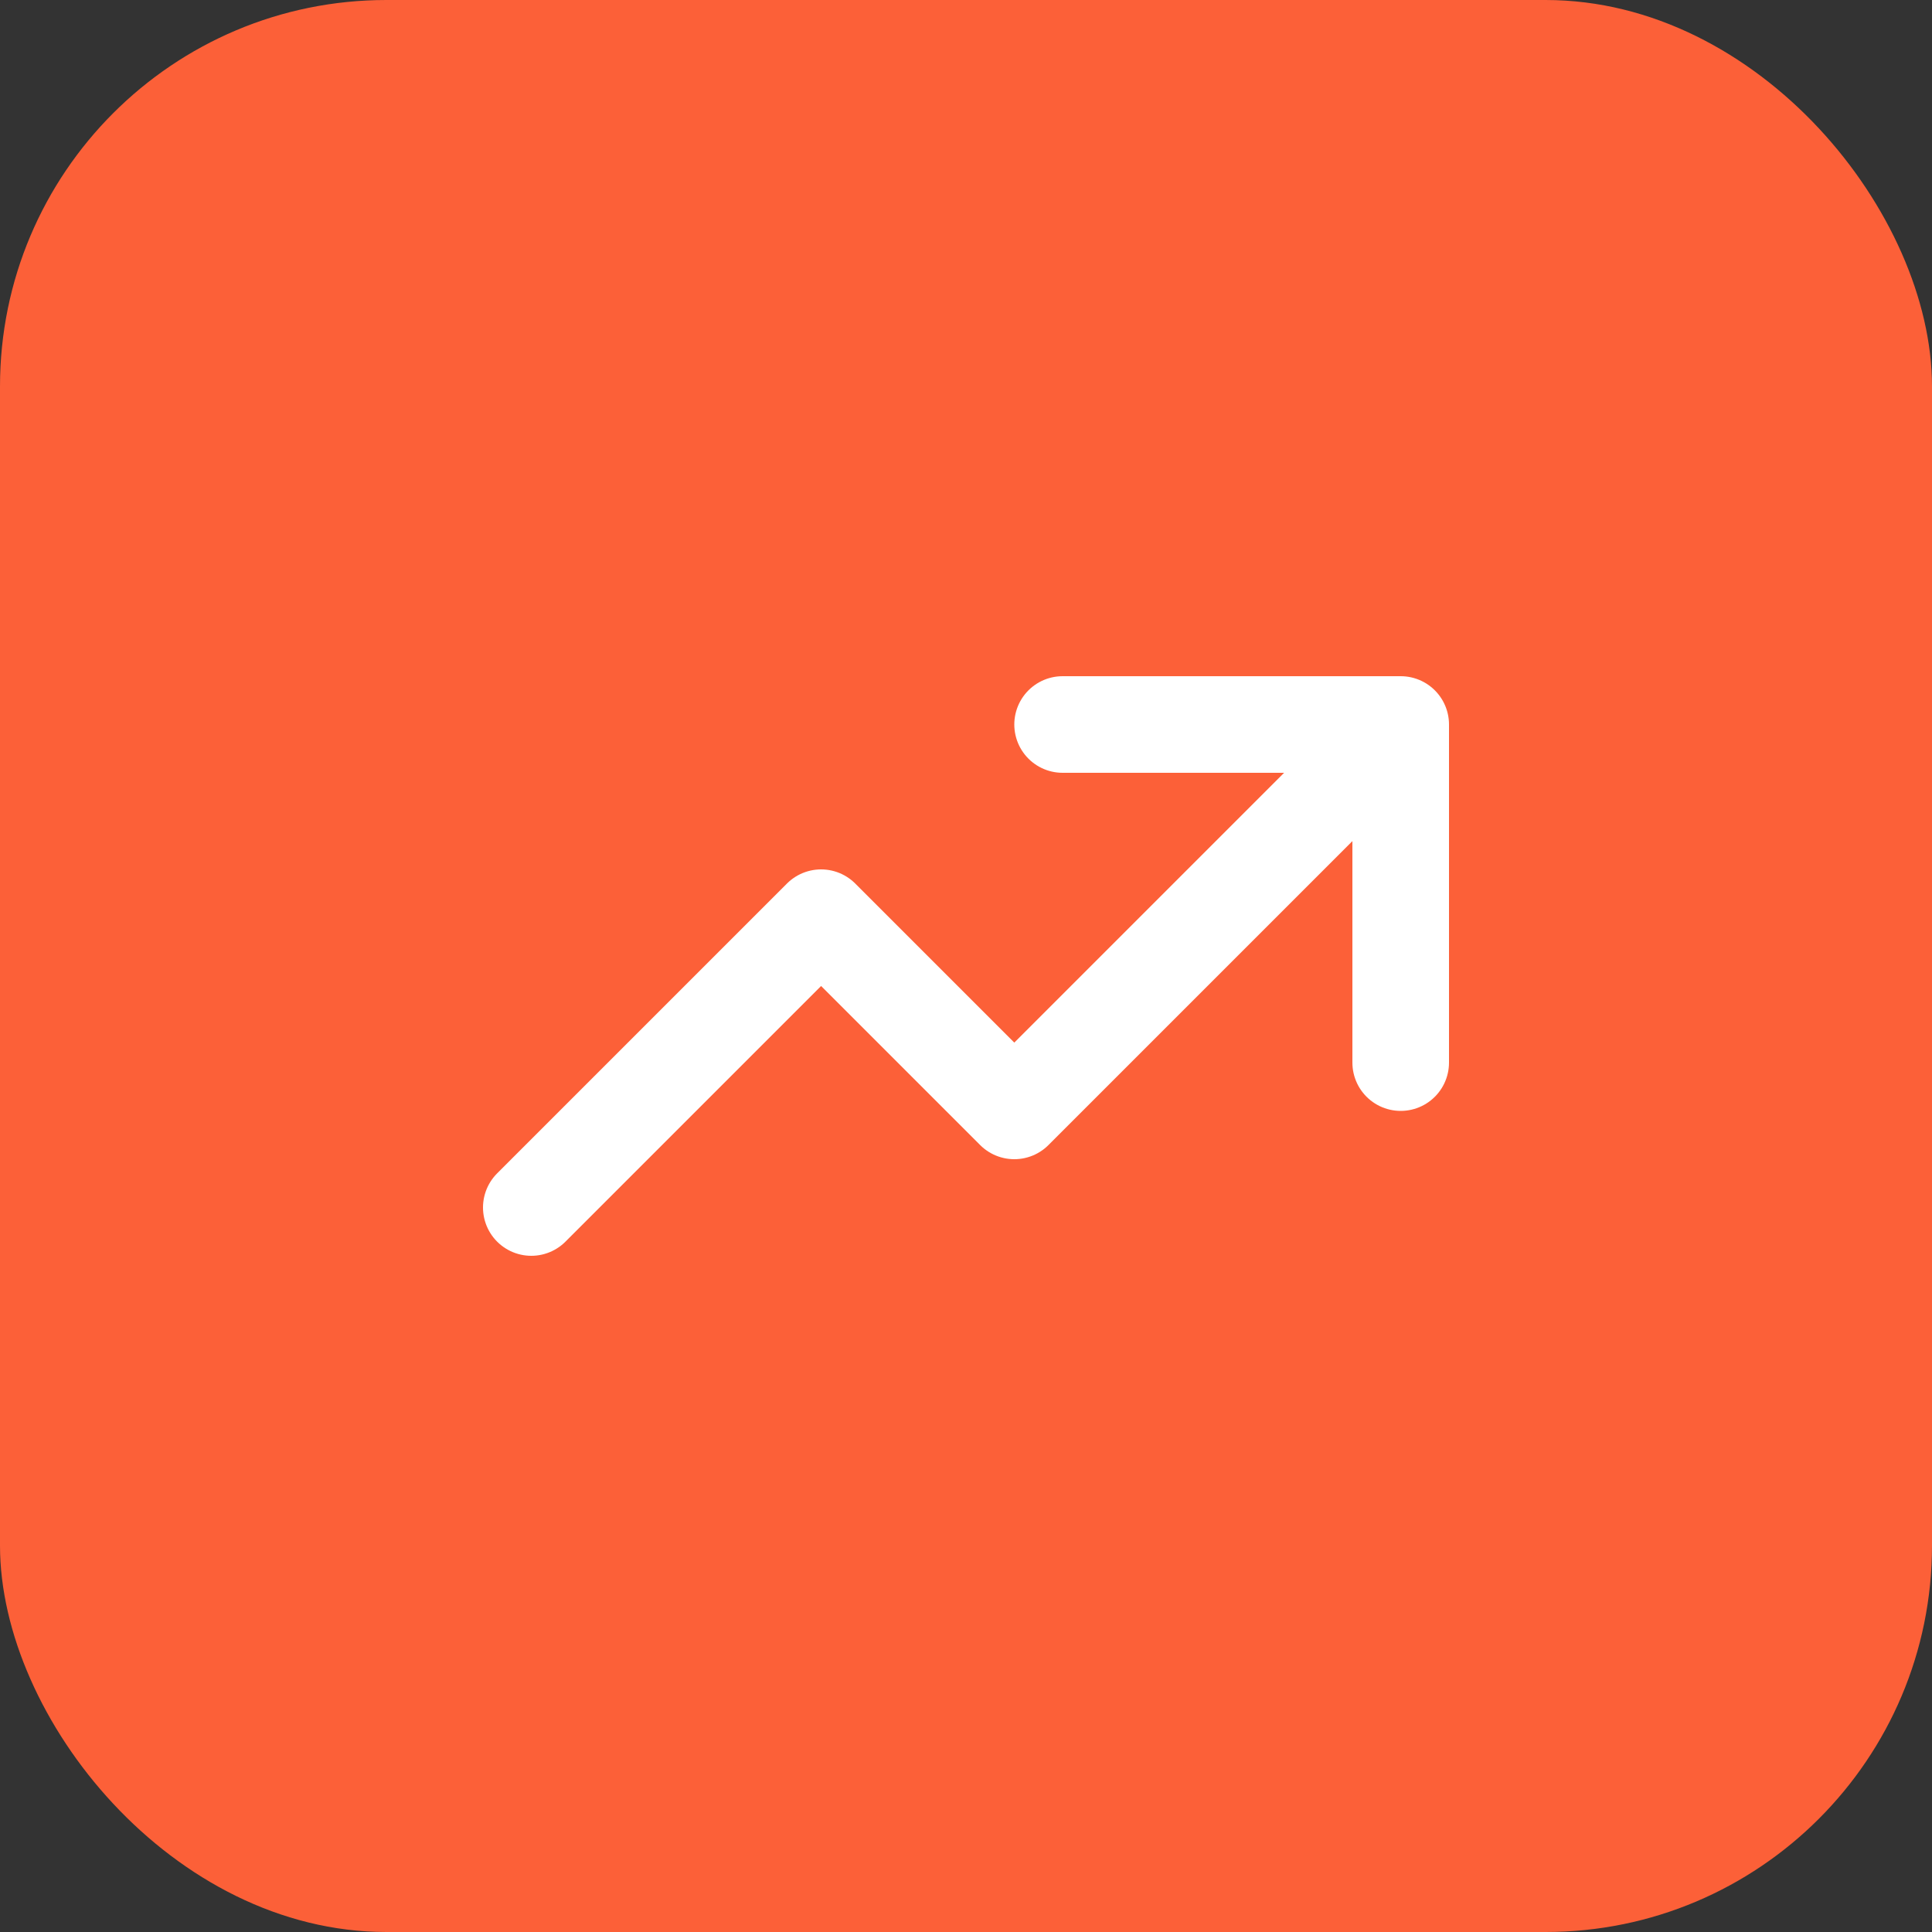
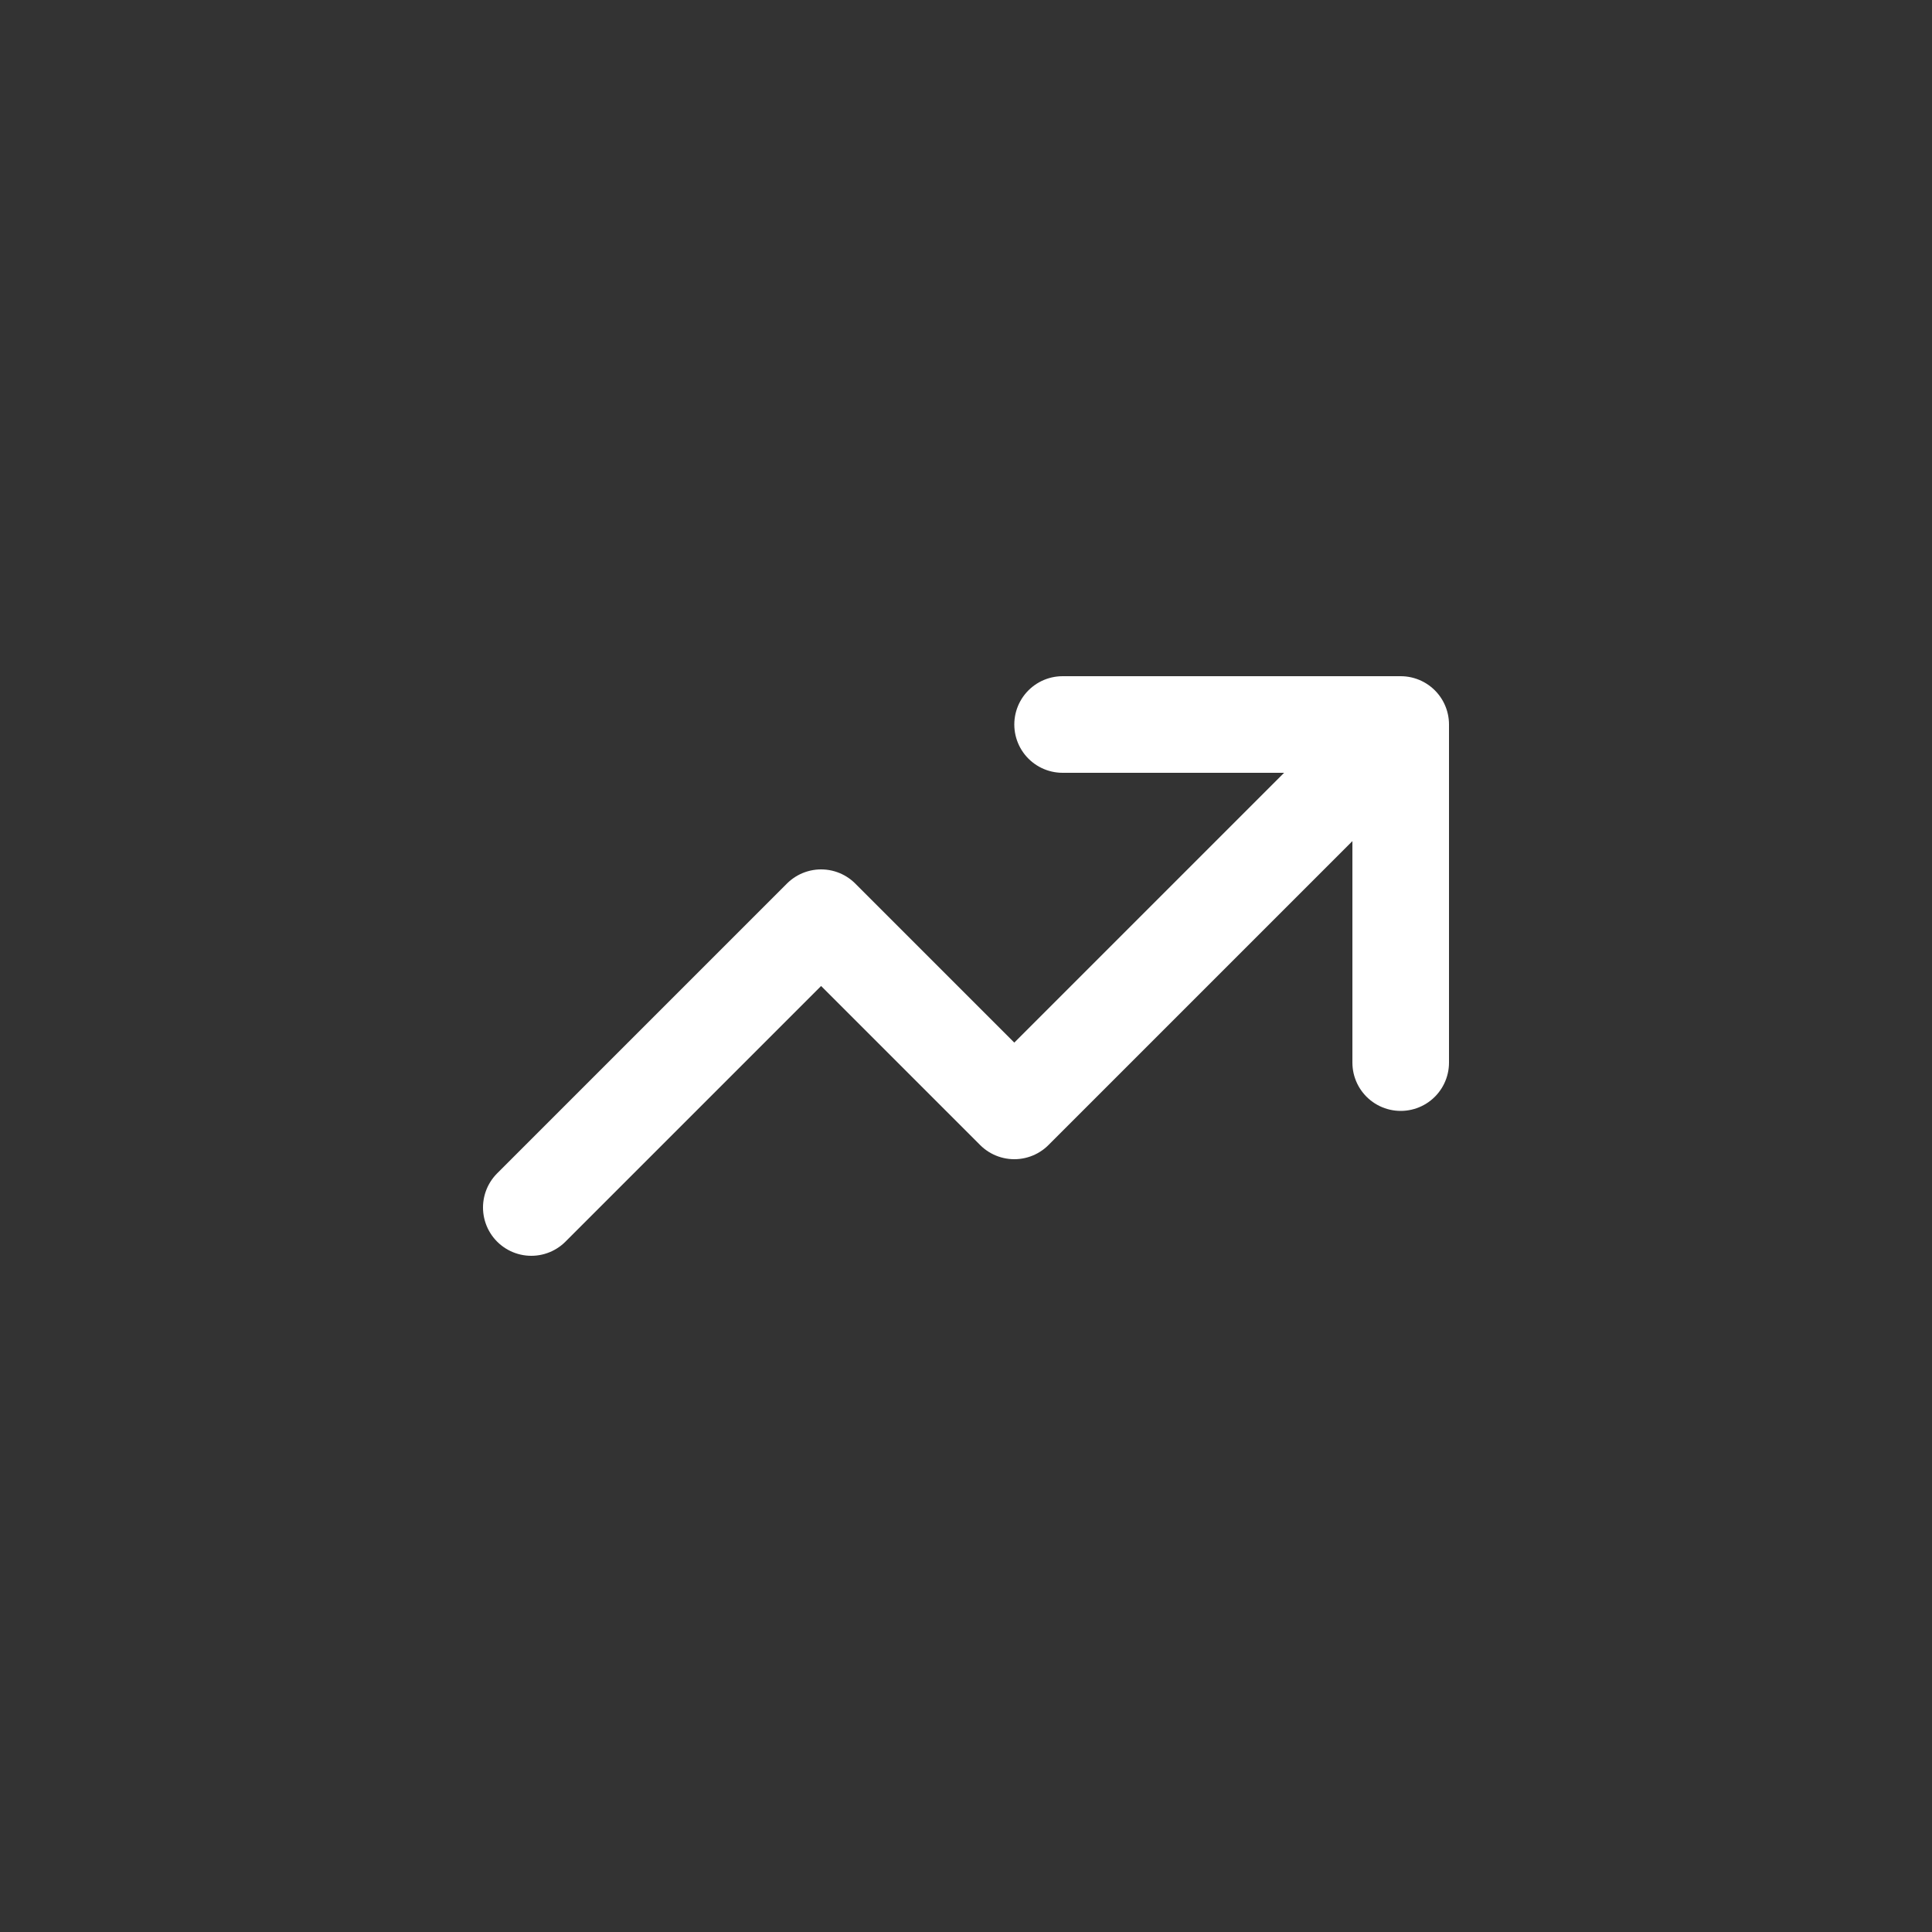
<svg xmlns="http://www.w3.org/2000/svg" width="40" height="40" viewBox="0 0 40 40" fill="none">
  <rect x="0" y="0" width="40" height="40" fill="#333333" stroke="none" />
-   <rect width="40" height="40" rx="8" fill="#FC6038" />
-   <path d="M11 25L17 19L21 23L29 15M29 15H22M29 15V22" stroke="white" stroke-width="2" stroke-linecap="round" stroke-linejoin="round" />
+   <path d="M11 25L17 19L21 23L29 15H22M29 15V22" stroke="white" stroke-width="2" stroke-linecap="round" stroke-linejoin="round" />
</svg>